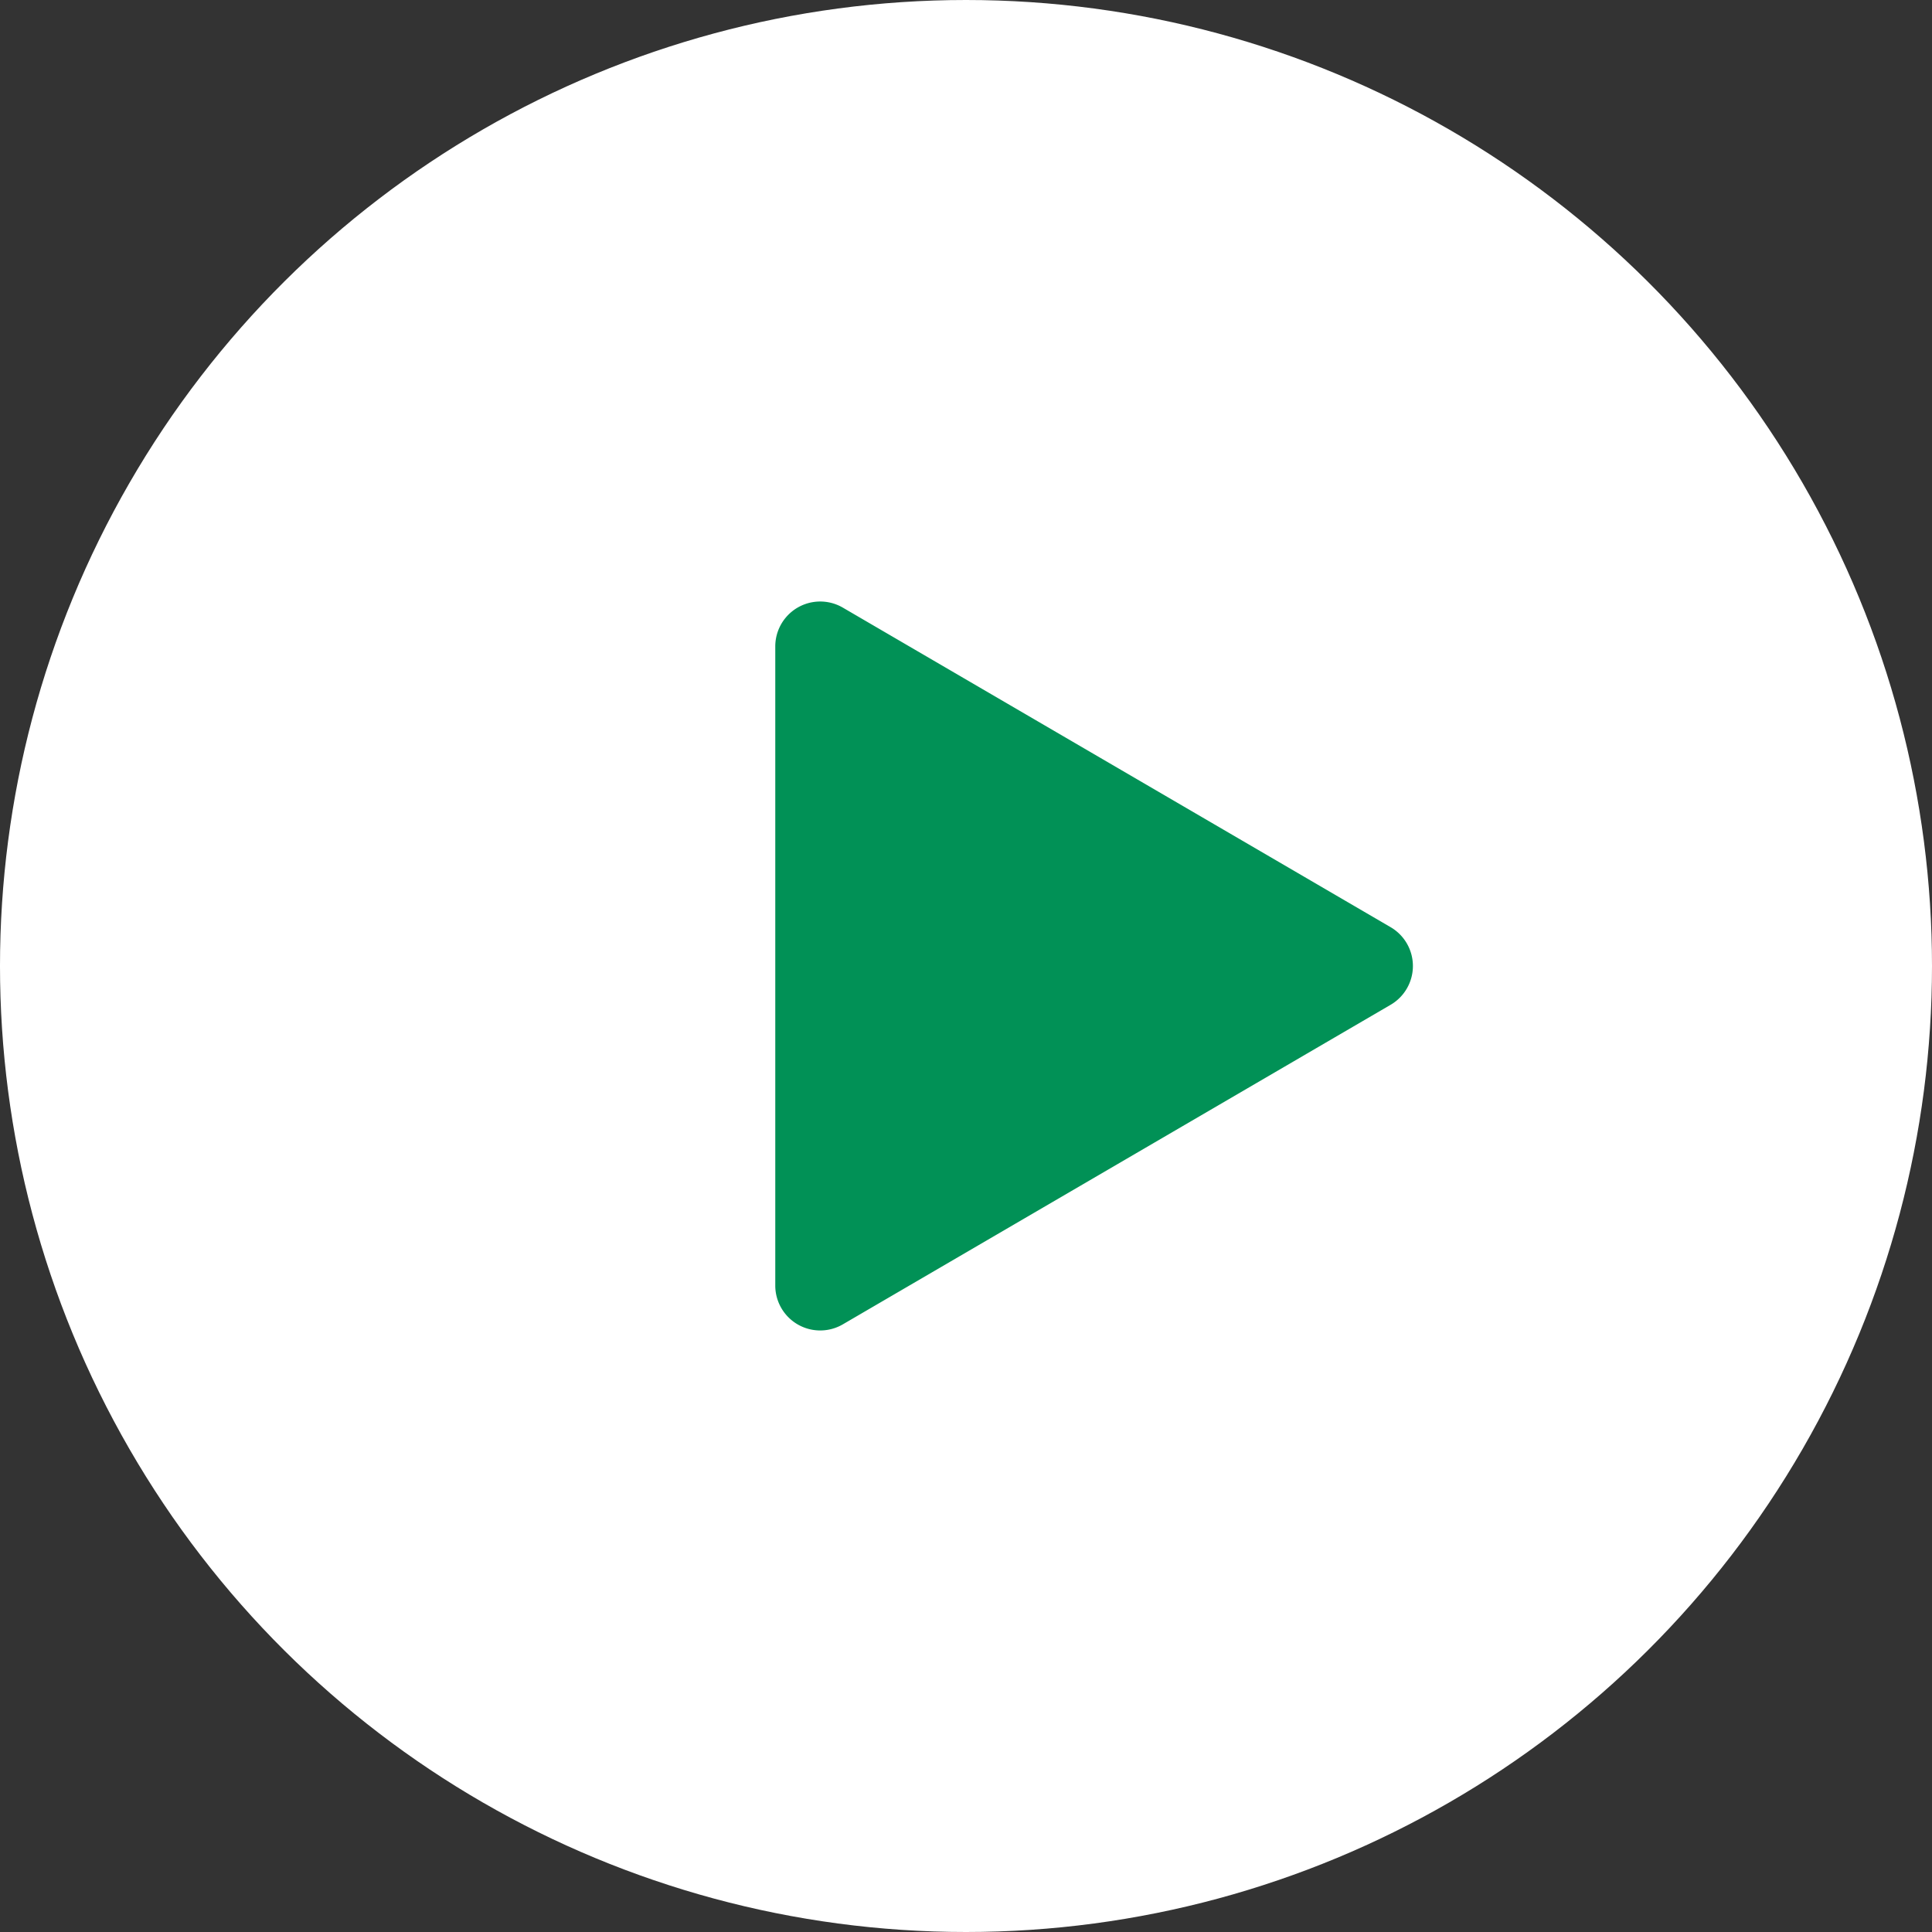
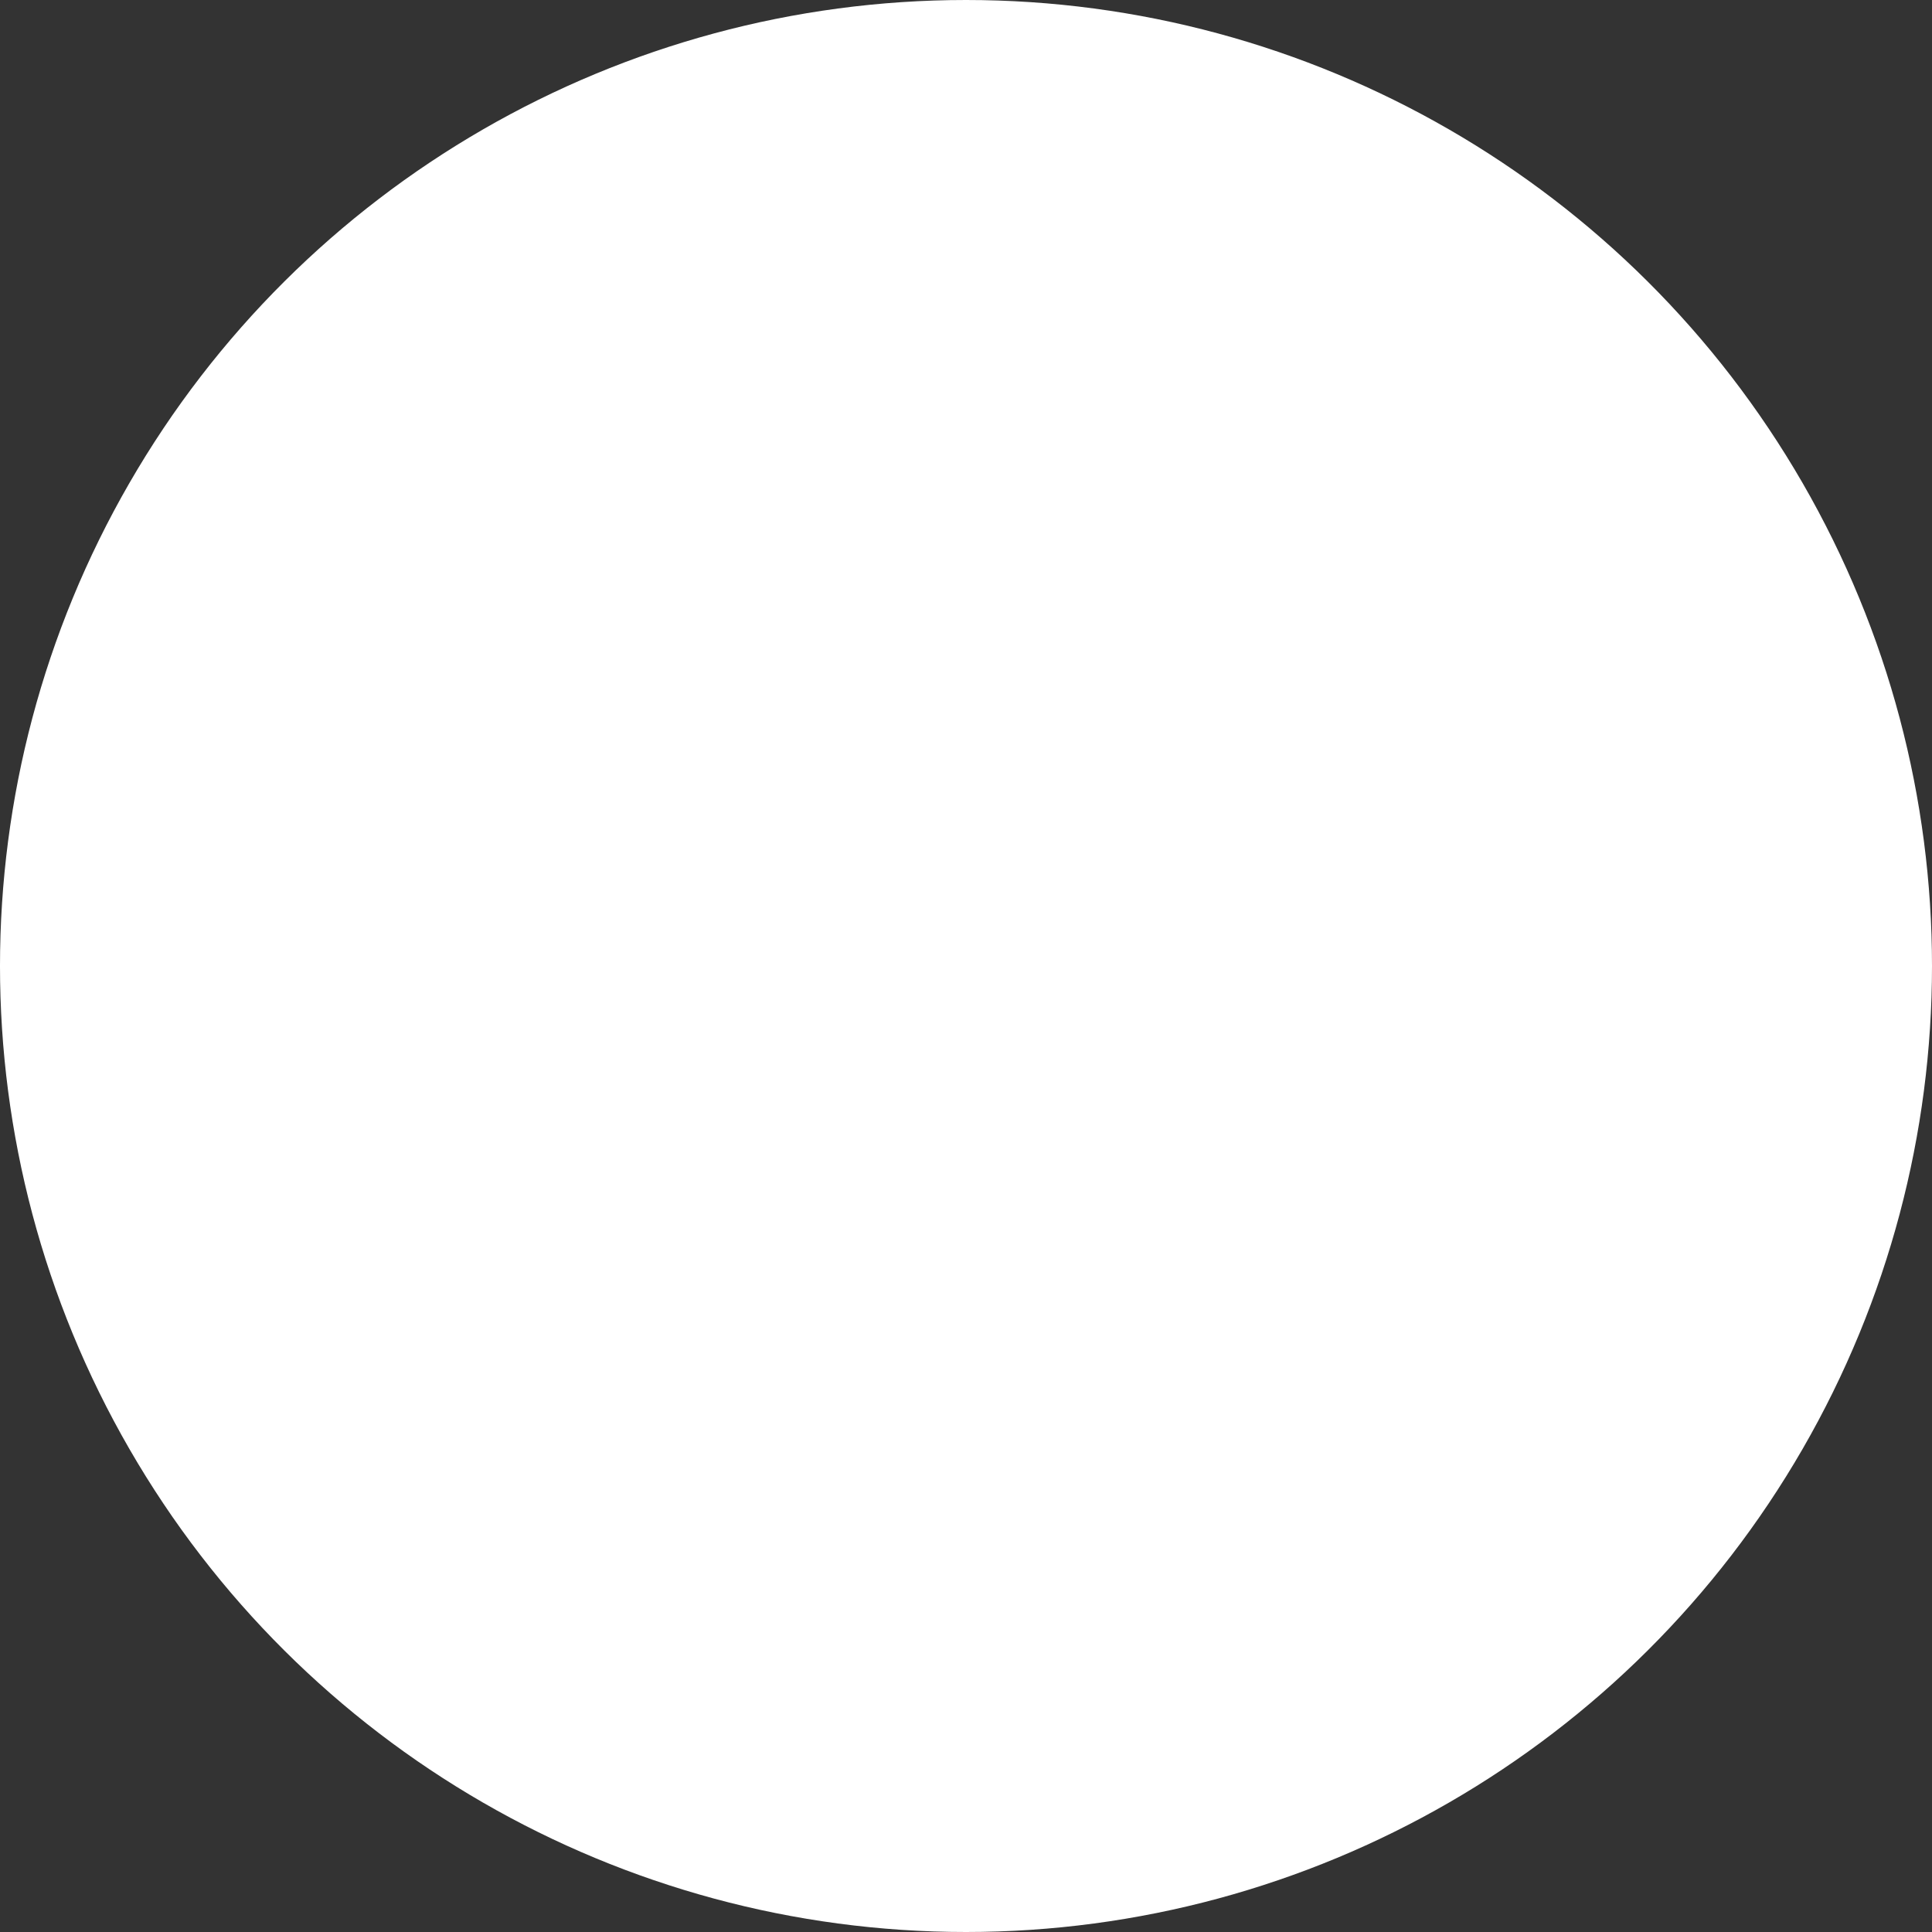
<svg xmlns="http://www.w3.org/2000/svg" width="86" height="86" viewBox="0 0 86 86">
  <rect x="0" y="0" width="86" height="86" fill="#333333" stroke="none" />
  <g transform="translate(-2482 -2632.444)">
    <circle cx="43" cy="43" r="43" transform="translate(2568 2632.444) rotate(90)" fill="#fff" />
-     <path d="M15.978,2.962a2,2,0,0,1,3.455,0L33.657,27.345a2,2,0,0,1-1.728,3.008H3.482a2,2,0,0,1-1.728-3.008Z" transform="translate(2546.863 2657.738) rotate(90)" fill="#019156" />
  </g>
</svg>